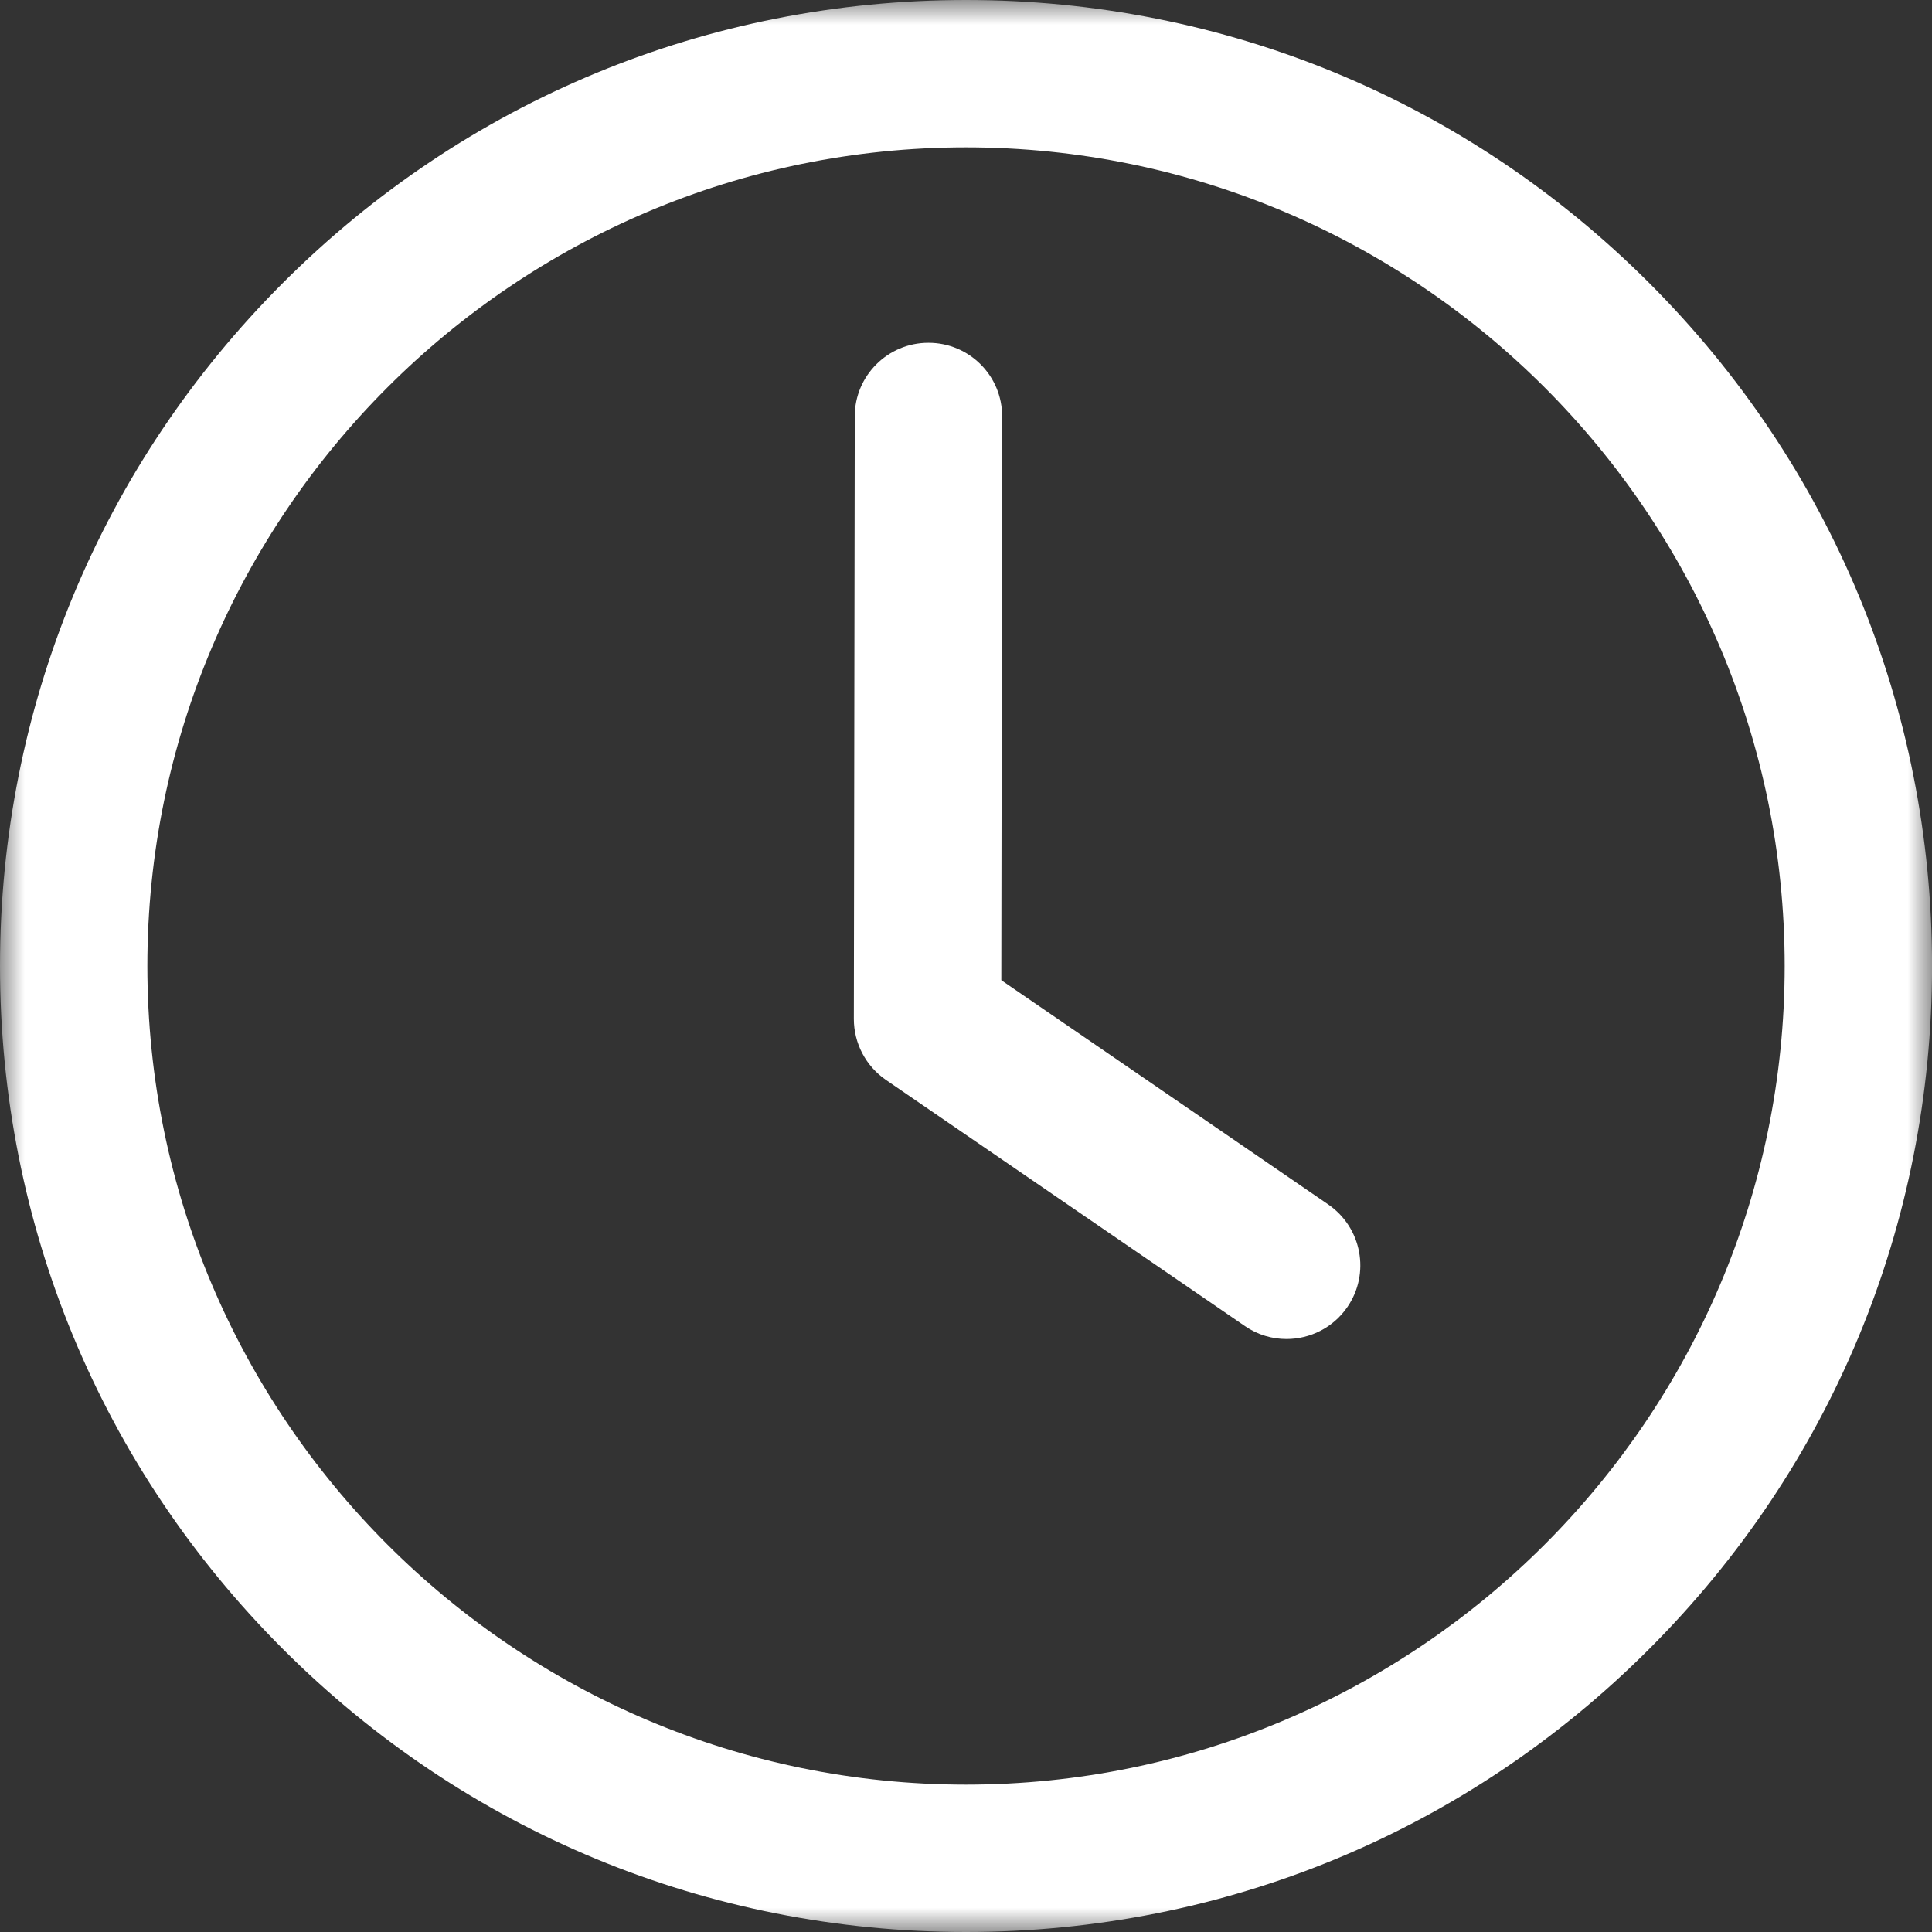
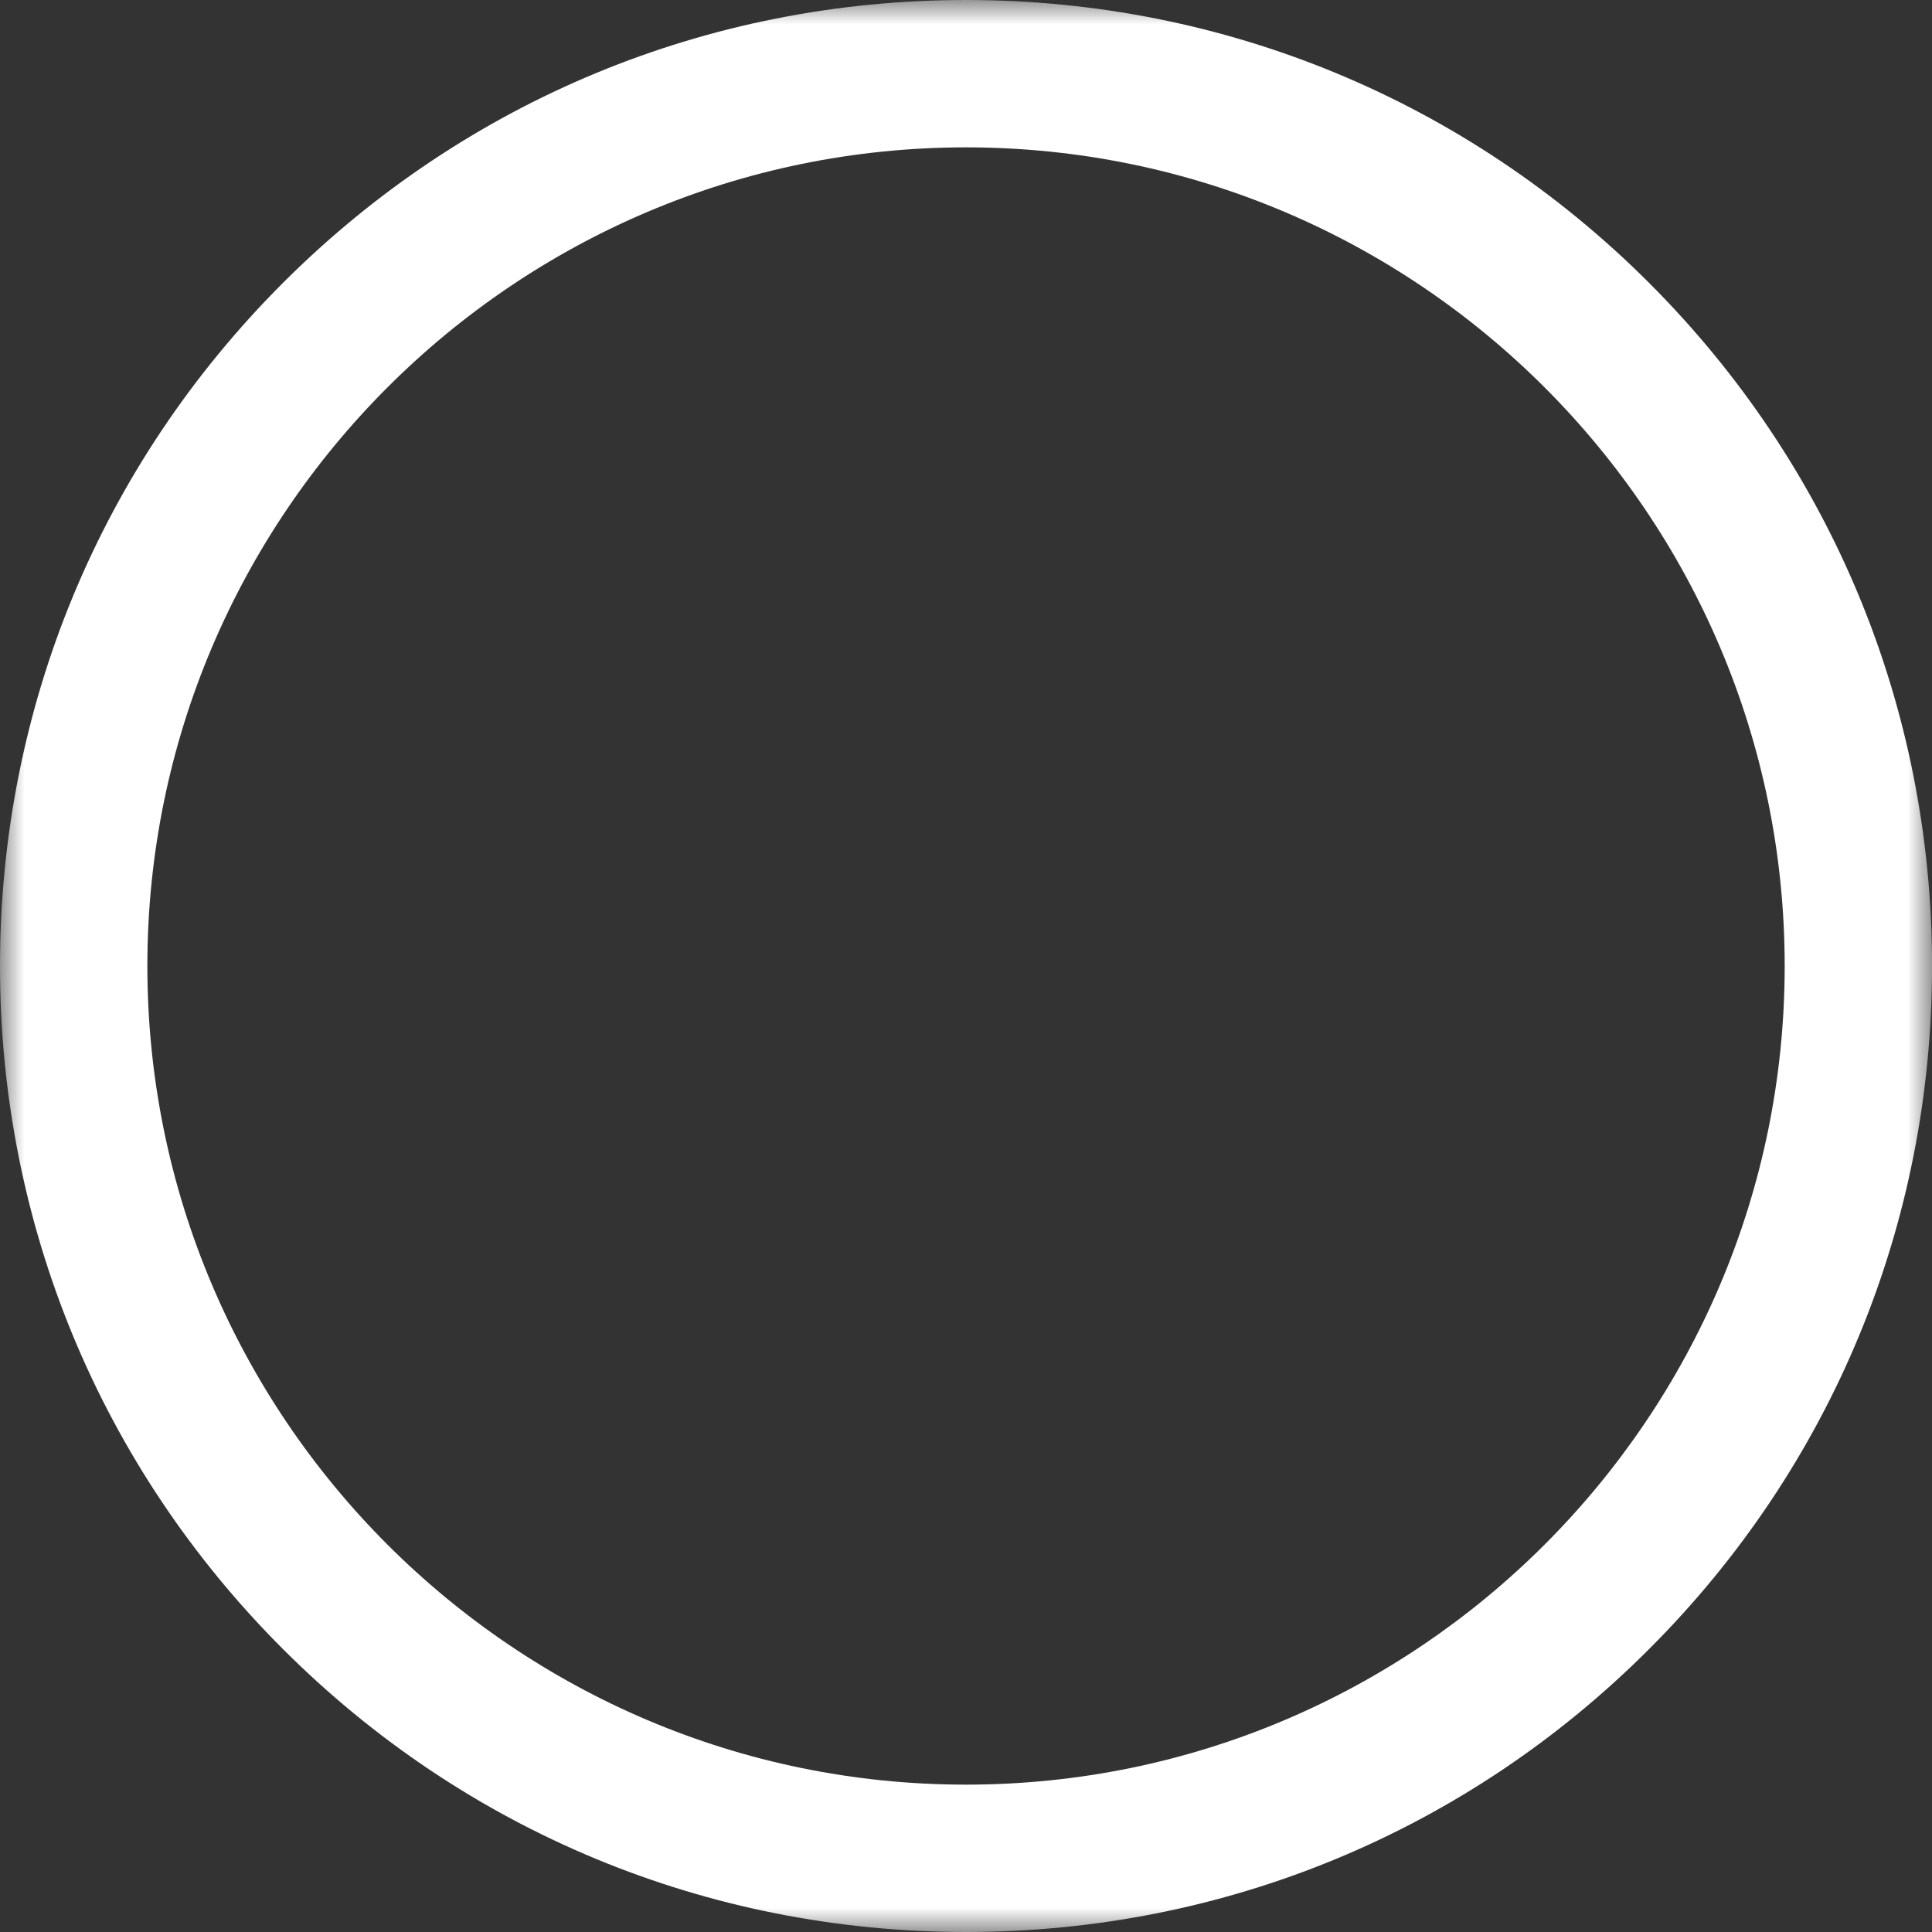
<svg xmlns="http://www.w3.org/2000/svg" width="40" height="40" viewBox="0 0 40 40" fill="none">
  <rect x="0" y="0" width="40" height="40" fill="#333333" stroke="none" />
  <mask id="mask0_16_518" style="mask-type:luminance" maskUnits="userSpaceOnUse" x="0" y="0" width="41" height="40">
    <path d="M0 0H40.001V40H0V0Z" fill="white" />
  </mask>
  <g mask="url(#mask0_16_518)">
    <path d="M20 40C14.659 40 9.637 37.921 5.858 34.142C2.079 30.364 0 25.341 0 20C0 14.659 2.079 9.636 5.858 5.857C9.637 2.079 14.659 0 20 0C25.342 0 30.364 2.079 34.143 5.857C37.922 9.636 40.001 14.659 40.001 20C40.001 25.341 37.922 30.364 34.143 34.142C30.367 37.921 25.342 40 20 40ZM20 3.051C10.655 3.051 3.051 10.655 3.051 20C3.051 29.345 10.655 36.949 20 36.949C29.346 36.949 36.95 29.345 36.95 20C36.95 10.655 29.346 3.051 20 3.051Z" fill="white" />
  </g>
-   <path d="M26.636 27.723C26.339 27.723 26.04 27.638 25.776 27.456L18.34 22.357C17.925 22.071 17.678 21.599 17.678 21.096L17.697 8.618C17.697 7.778 18.381 7.097 19.221 7.097C19.224 7.097 19.224 7.097 19.224 7.097C20.067 7.097 20.751 7.78 20.748 8.624L20.731 20.294L27.501 24.938C28.195 25.416 28.374 26.366 27.896 27.061C27.599 27.492 27.122 27.723 26.636 27.723Z" fill="white" />
</svg>